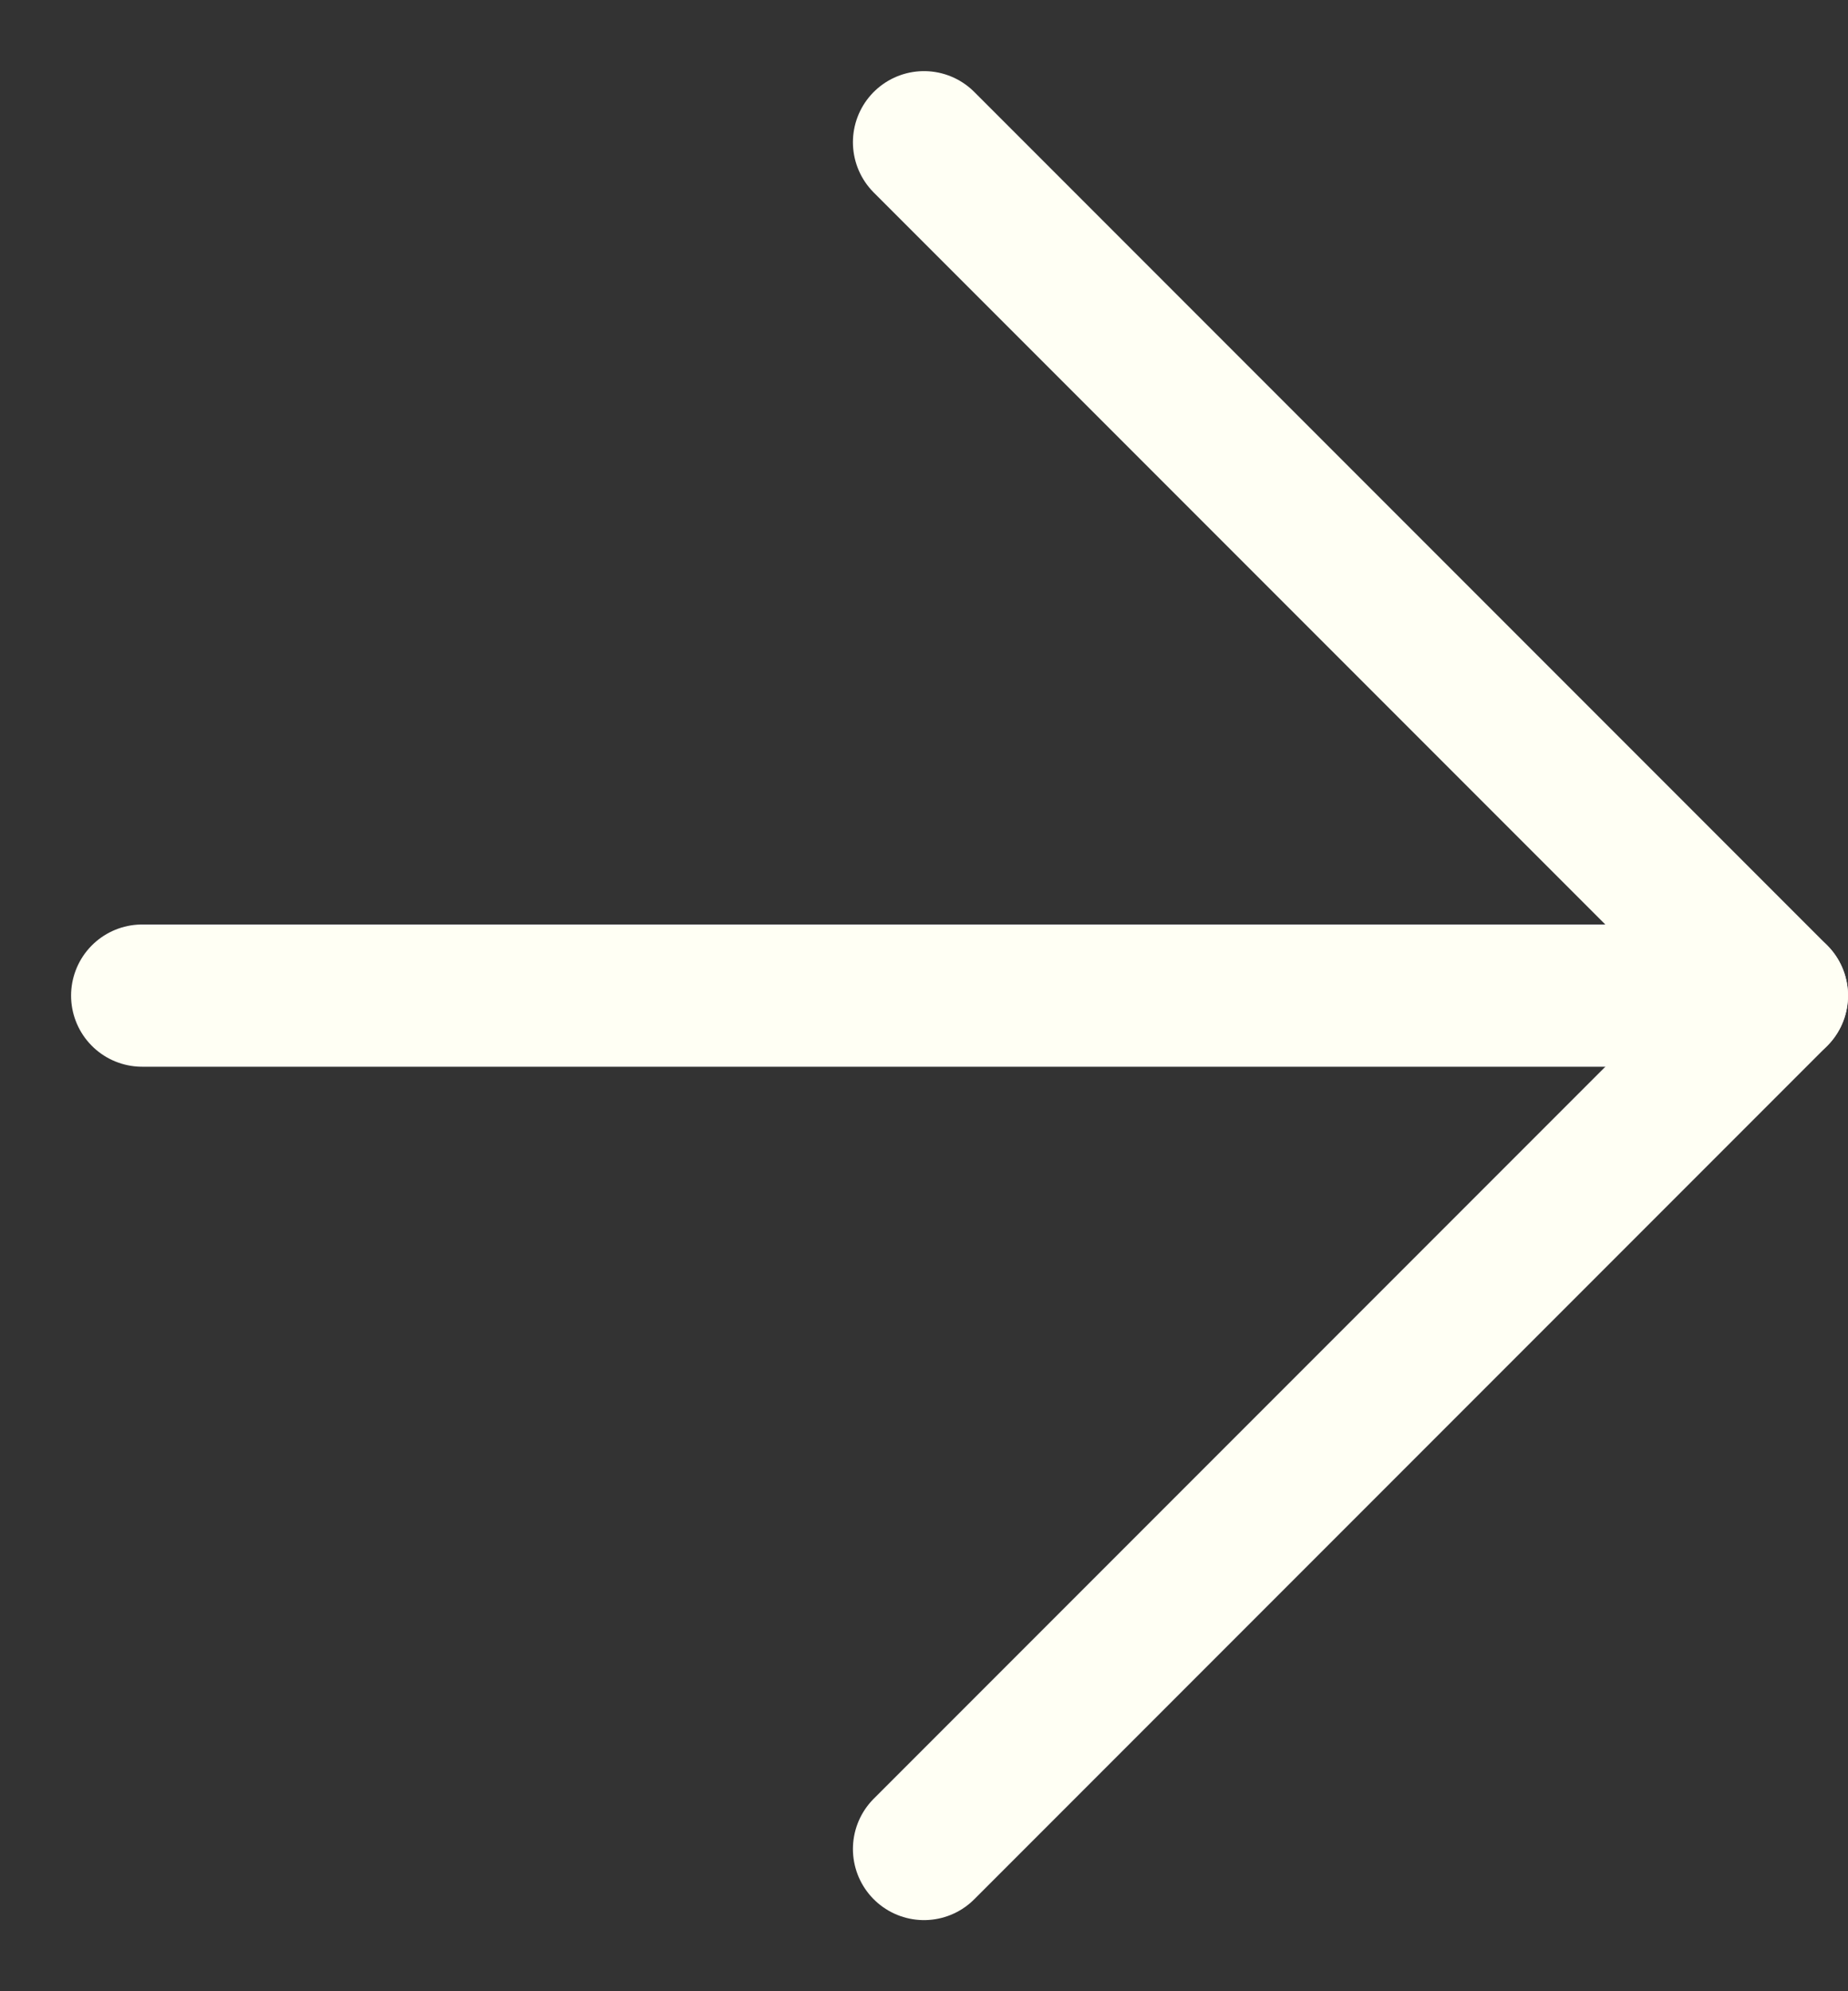
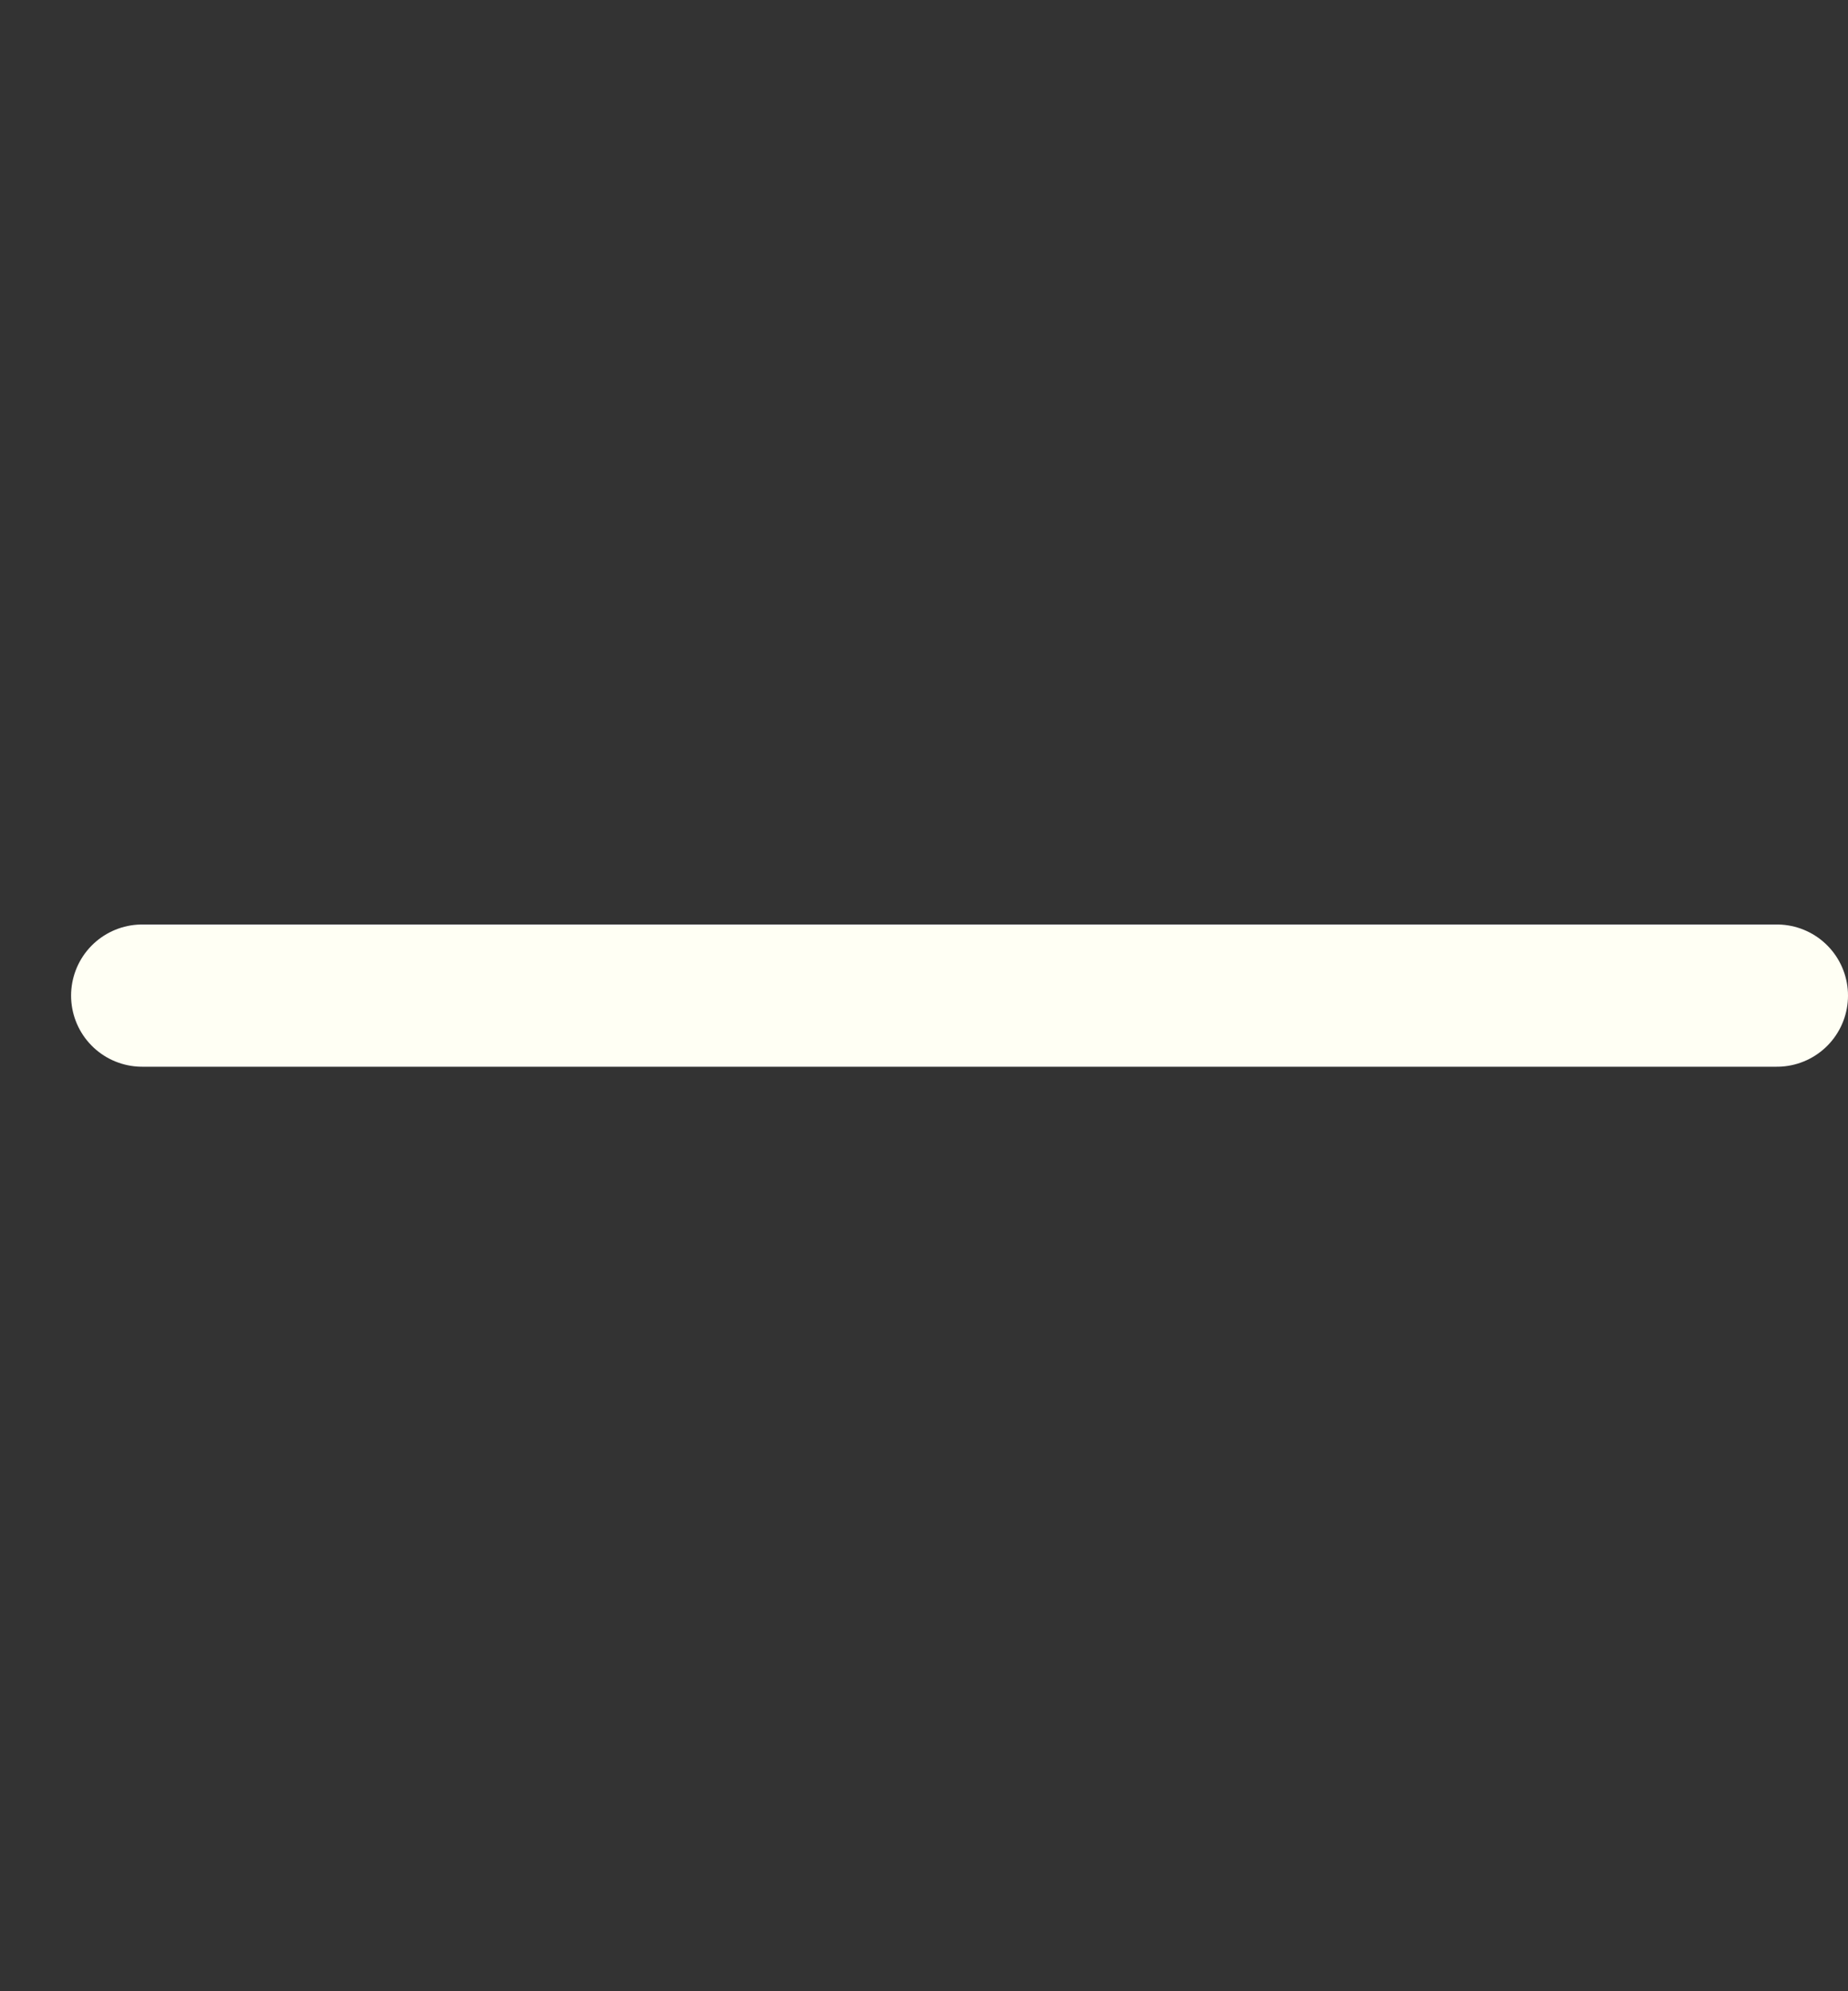
<svg xmlns="http://www.w3.org/2000/svg" width="13" height="14" viewBox="0 0 13 14" fill="none">
  <rect x="0" y="0" width="13" height="14" fill="#333333" stroke="none" />
  <path d="M1 7L12.5 7" stroke="#FFFFF4" stroke-linecap="round" stroke-linejoin="round" />
-   <path d="M6.5 1L12.5 7L6.5 13" stroke="#FFFFF4" stroke-linecap="round" stroke-linejoin="round" />
</svg>